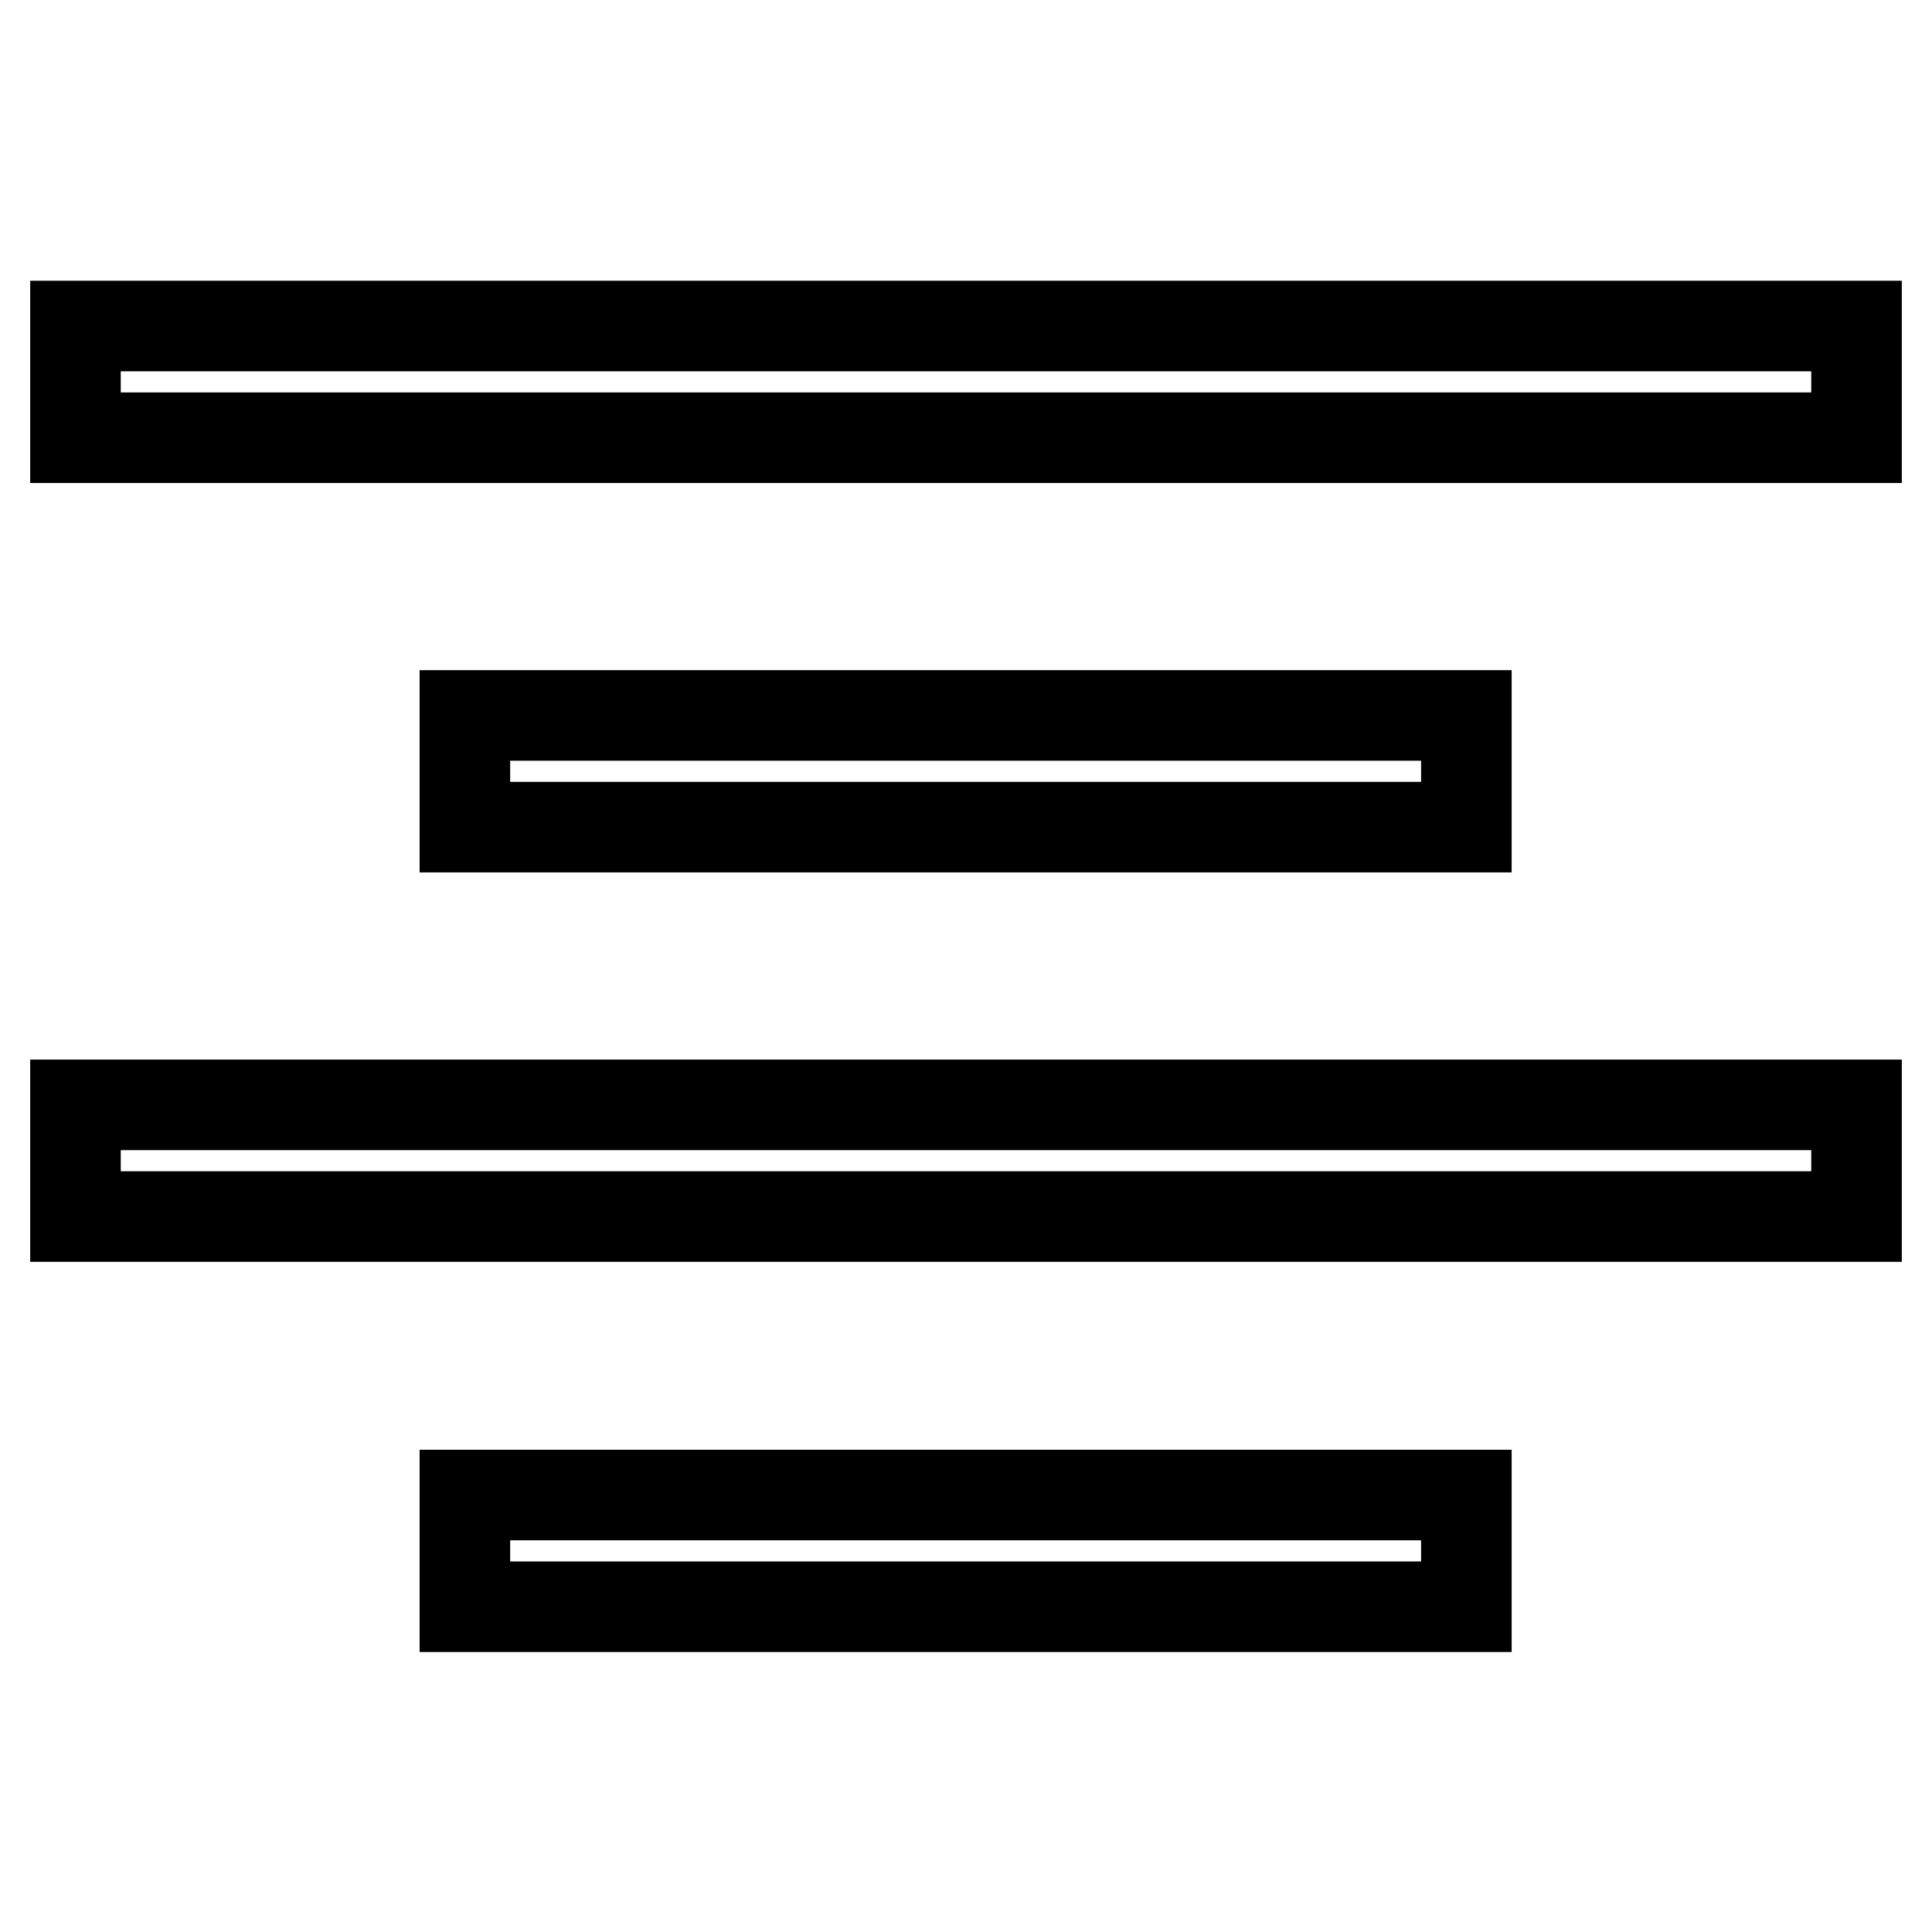
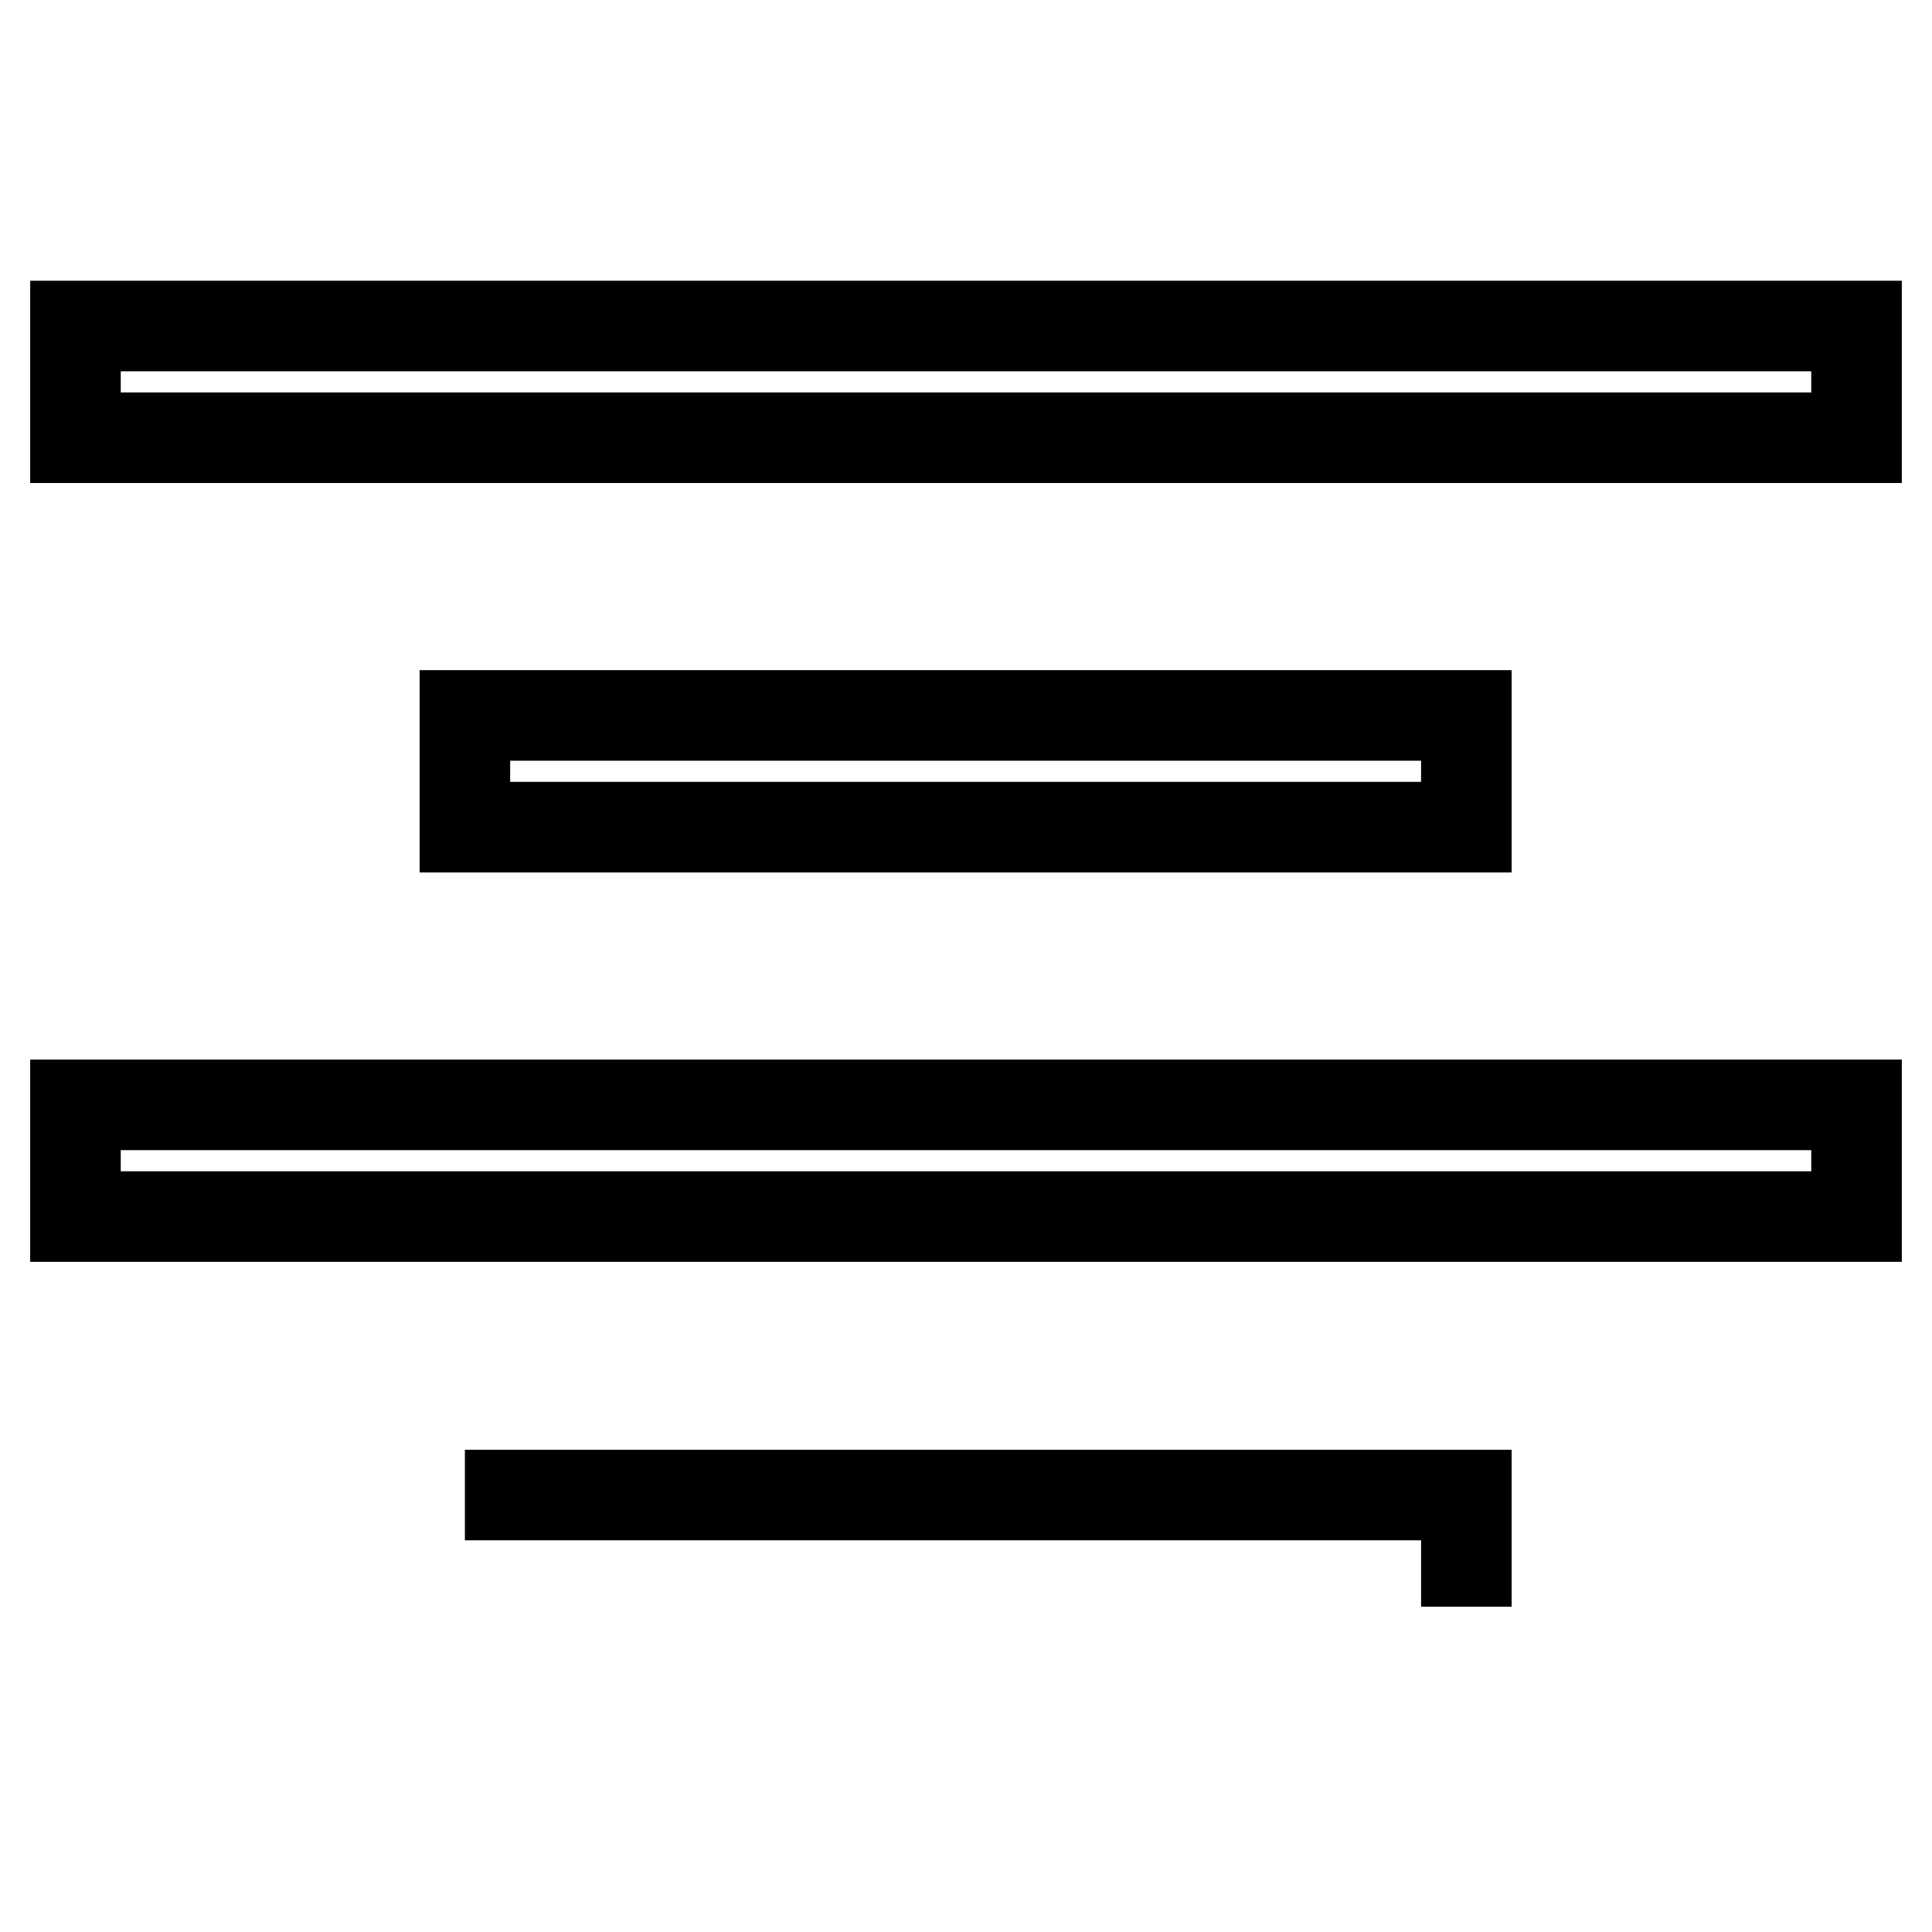
<svg xmlns="http://www.w3.org/2000/svg" version="1.1" x="0px" y="0px" viewBox="0 0 256 256" enable-background="new 0 0 256 256" xml:space="preserve">
  <g>
-     <path stroke-width="12" fill-opacity="0" stroke="#000000" d="M10,43.2h236v14.8H10V43.2z M61.6,198.1h132.7v14.8H61.6V198.1z M10,146.4h236v14.8H10V146.4z M61.6,94.8 h132.7v14.8H61.6V94.8z" />
+     <path stroke-width="12" fill-opacity="0" stroke="#000000" d="M10,43.2h236v14.8H10V43.2z M61.6,198.1h132.7v14.8V198.1z M10,146.4h236v14.8H10V146.4z M61.6,94.8 h132.7v14.8H61.6V94.8z" />
  </g>
</svg>